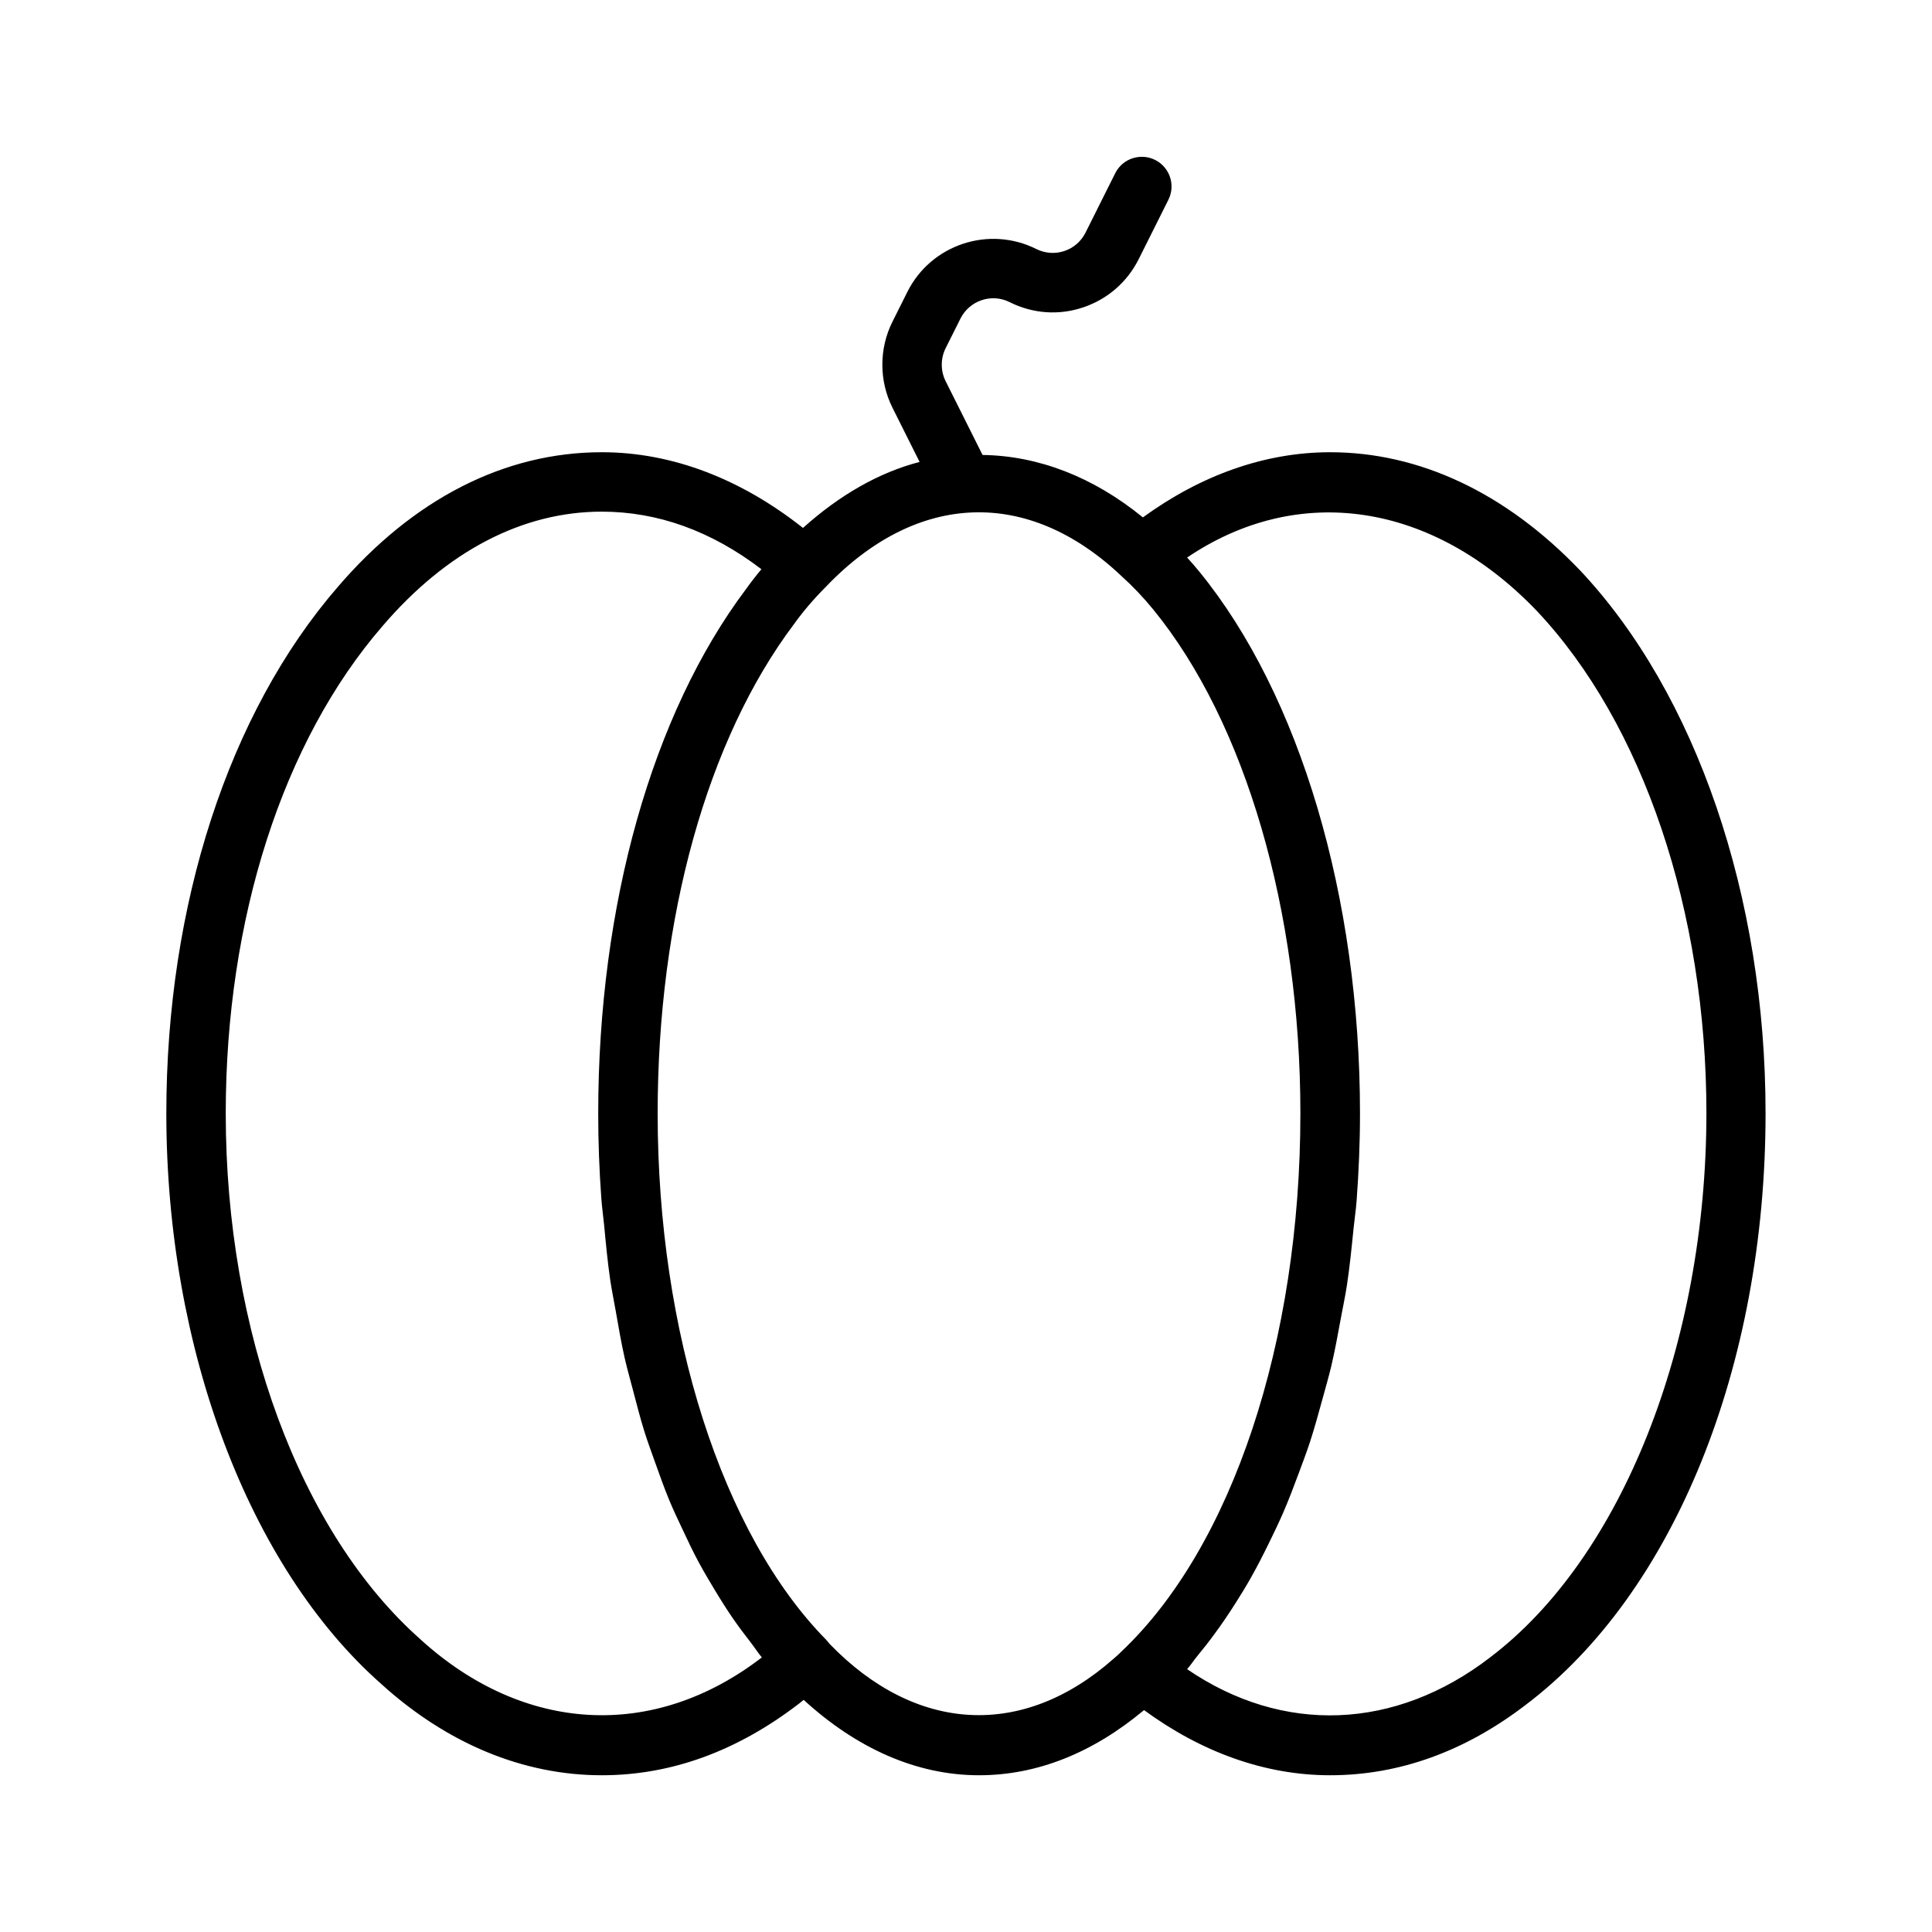
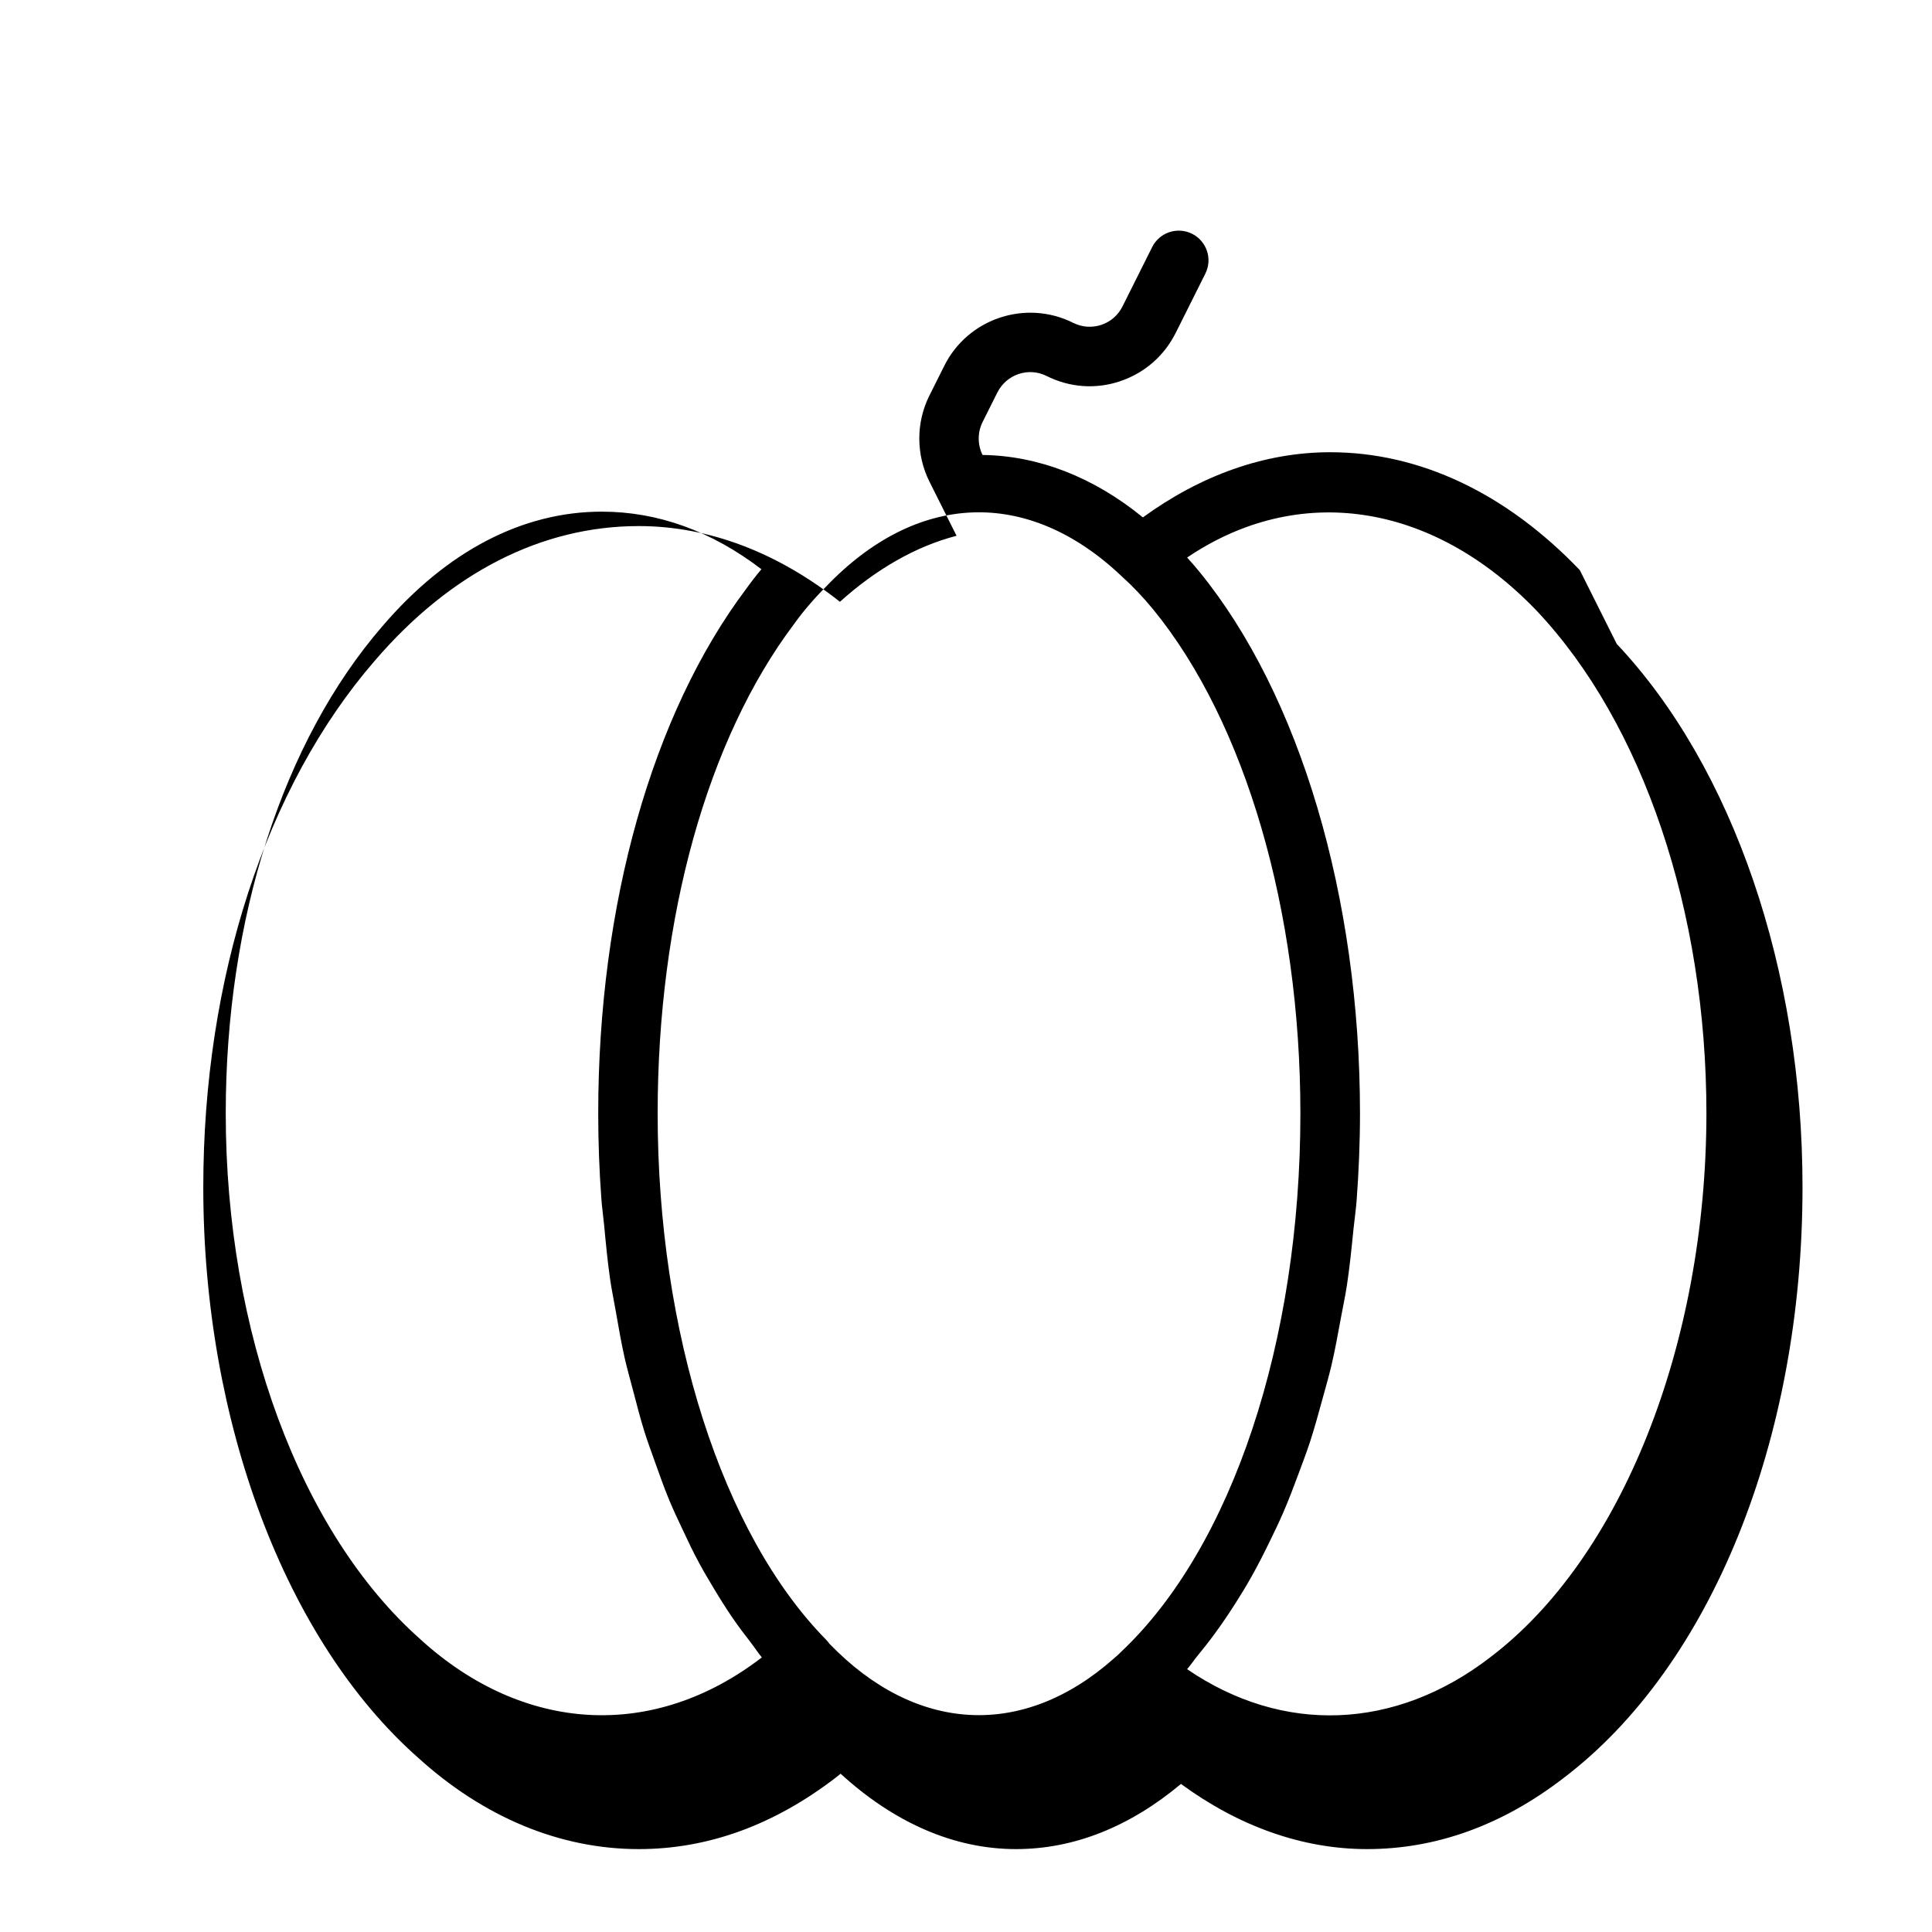
<svg xmlns="http://www.w3.org/2000/svg" fill="#000000" width="800px" height="800px" version="1.1" viewBox="144 144 512 512">
-   <path d="m562.66 295.08c-19.57-20.438-42.445-31.234-66.156-31.234-17.367 0-34.336 6.141-49.625 17.27-13.211-10.785-27.805-16.344-42.492-16.547l-9.793-19.57c-1.355-2.723-1.355-5.984 0-8.707l3.938-7.871c2.41-4.785 8.25-6.769 13.051-4.344 6.094 3.055 13.02 3.559 19.445 1.387 6.453-2.156 11.684-6.691 14.738-12.785l7.871-15.742c1.953-3.891 0.363-8.613-3.527-10.562-3.891-1.922-8.613-0.363-10.562 3.527l-7.871 15.742c-1.164 2.332-3.164 4.062-5.621 4.879-2.457 0.82-5.102 0.629-7.43-0.535-12.562-6.281-27.914-1.18-34.18 11.398l-3.938 7.871c-3.574 7.133-3.559 15.648 0 22.781l7.195 14.375c-10.848 2.816-21.285 8.848-30.906 17.492-16.348-12.93-34.578-20.062-53.312-20.062-25.773 0-50.004 12.391-70.031 35.77-28.844 33.316-45.375 84.152-45.375 139.46 0 62.203 21.836 120.14 56.898 151.14 17.445 15.855 37.691 24.246 58.504 24.246 18.309 0 35.816-6.328 52.332-19.035 0.395-0.301 0.789-0.645 1.164-0.945 14.059 12.863 29.93 19.98 46.477 19.98 15.492 0 30.246-6 43.723-17.27 15.191 11.133 32.055 17.27 49.309 17.27 18.324 0 35.816-6.328 51.988-18.766 39.125-29.629 63.418-89.648 63.418-156.62 0.02-57.438-18.371-111.25-49.23-144zm-307.18 283.41c-31.867-28.168-51.656-81.602-51.656-139.41 0-51.578 15.129-98.668 41.562-129.18 16.973-19.82 37.062-30.309 58.094-30.309 14.848 0 29.047 5.133 42.305 15.258-1.434 1.699-2.769 3.434-4.031 5.195-24.922 33.125-39.219 83.805-39.219 139.04 0 7.59 0.285 15.082 0.82 22.434 0.172 2.457 0.52 4.801 0.754 7.227 0.457 4.848 0.914 9.715 1.605 14.438 0.41 2.816 0.992 5.496 1.465 8.266 0.738 4.188 1.449 8.375 2.363 12.422 0.645 2.852 1.434 5.559 2.156 8.344 0.992 3.777 1.953 7.559 3.086 11.195 0.867 2.754 1.844 5.352 2.785 8.016 1.227 3.449 2.441 6.879 3.809 10.172 1.07 2.582 2.234 5.023 3.402 7.496 1.449 3.117 2.914 6.203 4.504 9.133 1.273 2.363 2.613 4.582 3.953 6.832 1.668 2.769 3.371 5.496 5.164 8.078 1.449 2.094 2.961 4.078 4.488 6.047 1.023 1.309 1.953 2.785 3.008 4.047-28.656 22.051-63.039 20.145-90.418-4.731zm108.35 1.148c-0.27-0.379-0.566-0.738-0.898-1.086-27.551-28.008-44.648-81.461-44.648-139.48 0-51.891 13.129-99.125 36.148-129.7 2.457-3.418 5.18-6.598 8.422-9.855 24.059-25.191 53.5-26.48 78.469-2.738 2.883 2.598 5.606 5.465 8.297 8.738 24.418 29.898 38.996 79.84 38.996 133.57 0 60.395-18.105 114.96-47.516 142.67-0.551 0.551-1.086 1.086-1.953 1.793-24.164 21.395-52.52 19.695-75.316-3.922zm175.11 3.559c-25.223 19.414-55.008 20.469-80.344 3.148 0.93-1.039 1.746-2.312 2.644-3.402 1.605-1.938 3.18-3.953 4.707-6.047 1.906-2.582 3.731-5.289 5.512-8.094 1.434-2.25 2.832-4.535 4.172-6.926 1.684-2.992 3.273-6.125 4.832-9.32 1.227-2.519 2.441-5.023 3.59-7.668 1.465-3.387 2.801-6.91 4.125-10.469 1.008-2.723 2.031-5.398 2.961-8.219 1.227-3.762 2.297-7.684 3.371-11.602 0.77-2.852 1.605-5.652 2.297-8.582 0.992-4.188 1.762-8.535 2.566-12.863 0.52-2.852 1.133-5.637 1.574-8.551 0.738-4.879 1.242-9.902 1.746-14.926 0.25-2.504 0.629-4.93 0.82-7.461 0.566-7.606 0.898-15.32 0.898-23.145 0-57.246-15.902-110.9-42.57-143.57-1.07-1.309-2.156-2.551-3.242-3.746 29.348-19.852 64.867-14.879 92.684 14.152 28.133 29.852 44.934 79.633 44.934 133.16-0.051 61.219-22.5 117.77-57.277 144.12z" />
+   <path d="m562.66 295.08c-19.57-20.438-42.445-31.234-66.156-31.234-17.367 0-34.336 6.141-49.625 17.27-13.211-10.785-27.805-16.344-42.492-16.547c-1.355-2.723-1.355-5.984 0-8.707l3.938-7.871c2.41-4.785 8.25-6.769 13.051-4.344 6.094 3.055 13.02 3.559 19.445 1.387 6.453-2.156 11.684-6.691 14.738-12.785l7.871-15.742c1.953-3.891 0.363-8.613-3.527-10.562-3.891-1.922-8.613-0.363-10.562 3.527l-7.871 15.742c-1.164 2.332-3.164 4.062-5.621 4.879-2.457 0.82-5.102 0.629-7.43-0.535-12.562-6.281-27.914-1.18-34.18 11.398l-3.938 7.871c-3.574 7.133-3.559 15.648 0 22.781l7.195 14.375c-10.848 2.816-21.285 8.848-30.906 17.492-16.348-12.93-34.578-20.062-53.312-20.062-25.773 0-50.004 12.391-70.031 35.77-28.844 33.316-45.375 84.152-45.375 139.46 0 62.203 21.836 120.14 56.898 151.14 17.445 15.855 37.691 24.246 58.504 24.246 18.309 0 35.816-6.328 52.332-19.035 0.395-0.301 0.789-0.645 1.164-0.945 14.059 12.863 29.93 19.98 46.477 19.98 15.492 0 30.246-6 43.723-17.27 15.191 11.133 32.055 17.27 49.309 17.27 18.324 0 35.816-6.328 51.988-18.766 39.125-29.629 63.418-89.648 63.418-156.62 0.02-57.438-18.371-111.25-49.23-144zm-307.18 283.41c-31.867-28.168-51.656-81.602-51.656-139.41 0-51.578 15.129-98.668 41.562-129.18 16.973-19.82 37.062-30.309 58.094-30.309 14.848 0 29.047 5.133 42.305 15.258-1.434 1.699-2.769 3.434-4.031 5.195-24.922 33.125-39.219 83.805-39.219 139.04 0 7.59 0.285 15.082 0.82 22.434 0.172 2.457 0.52 4.801 0.754 7.227 0.457 4.848 0.914 9.715 1.605 14.438 0.41 2.816 0.992 5.496 1.465 8.266 0.738 4.188 1.449 8.375 2.363 12.422 0.645 2.852 1.434 5.559 2.156 8.344 0.992 3.777 1.953 7.559 3.086 11.195 0.867 2.754 1.844 5.352 2.785 8.016 1.227 3.449 2.441 6.879 3.809 10.172 1.07 2.582 2.234 5.023 3.402 7.496 1.449 3.117 2.914 6.203 4.504 9.133 1.273 2.363 2.613 4.582 3.953 6.832 1.668 2.769 3.371 5.496 5.164 8.078 1.449 2.094 2.961 4.078 4.488 6.047 1.023 1.309 1.953 2.785 3.008 4.047-28.656 22.051-63.039 20.145-90.418-4.731zm108.35 1.148c-0.27-0.379-0.566-0.738-0.898-1.086-27.551-28.008-44.648-81.461-44.648-139.48 0-51.891 13.129-99.125 36.148-129.7 2.457-3.418 5.18-6.598 8.422-9.855 24.059-25.191 53.5-26.48 78.469-2.738 2.883 2.598 5.606 5.465 8.297 8.738 24.418 29.898 38.996 79.84 38.996 133.57 0 60.395-18.105 114.96-47.516 142.67-0.551 0.551-1.086 1.086-1.953 1.793-24.164 21.395-52.52 19.695-75.316-3.922zm175.11 3.559c-25.223 19.414-55.008 20.469-80.344 3.148 0.93-1.039 1.746-2.312 2.644-3.402 1.605-1.938 3.18-3.953 4.707-6.047 1.906-2.582 3.731-5.289 5.512-8.094 1.434-2.25 2.832-4.535 4.172-6.926 1.684-2.992 3.273-6.125 4.832-9.32 1.227-2.519 2.441-5.023 3.59-7.668 1.465-3.387 2.801-6.91 4.125-10.469 1.008-2.723 2.031-5.398 2.961-8.219 1.227-3.762 2.297-7.684 3.371-11.602 0.77-2.852 1.605-5.652 2.297-8.582 0.992-4.188 1.762-8.535 2.566-12.863 0.52-2.852 1.133-5.637 1.574-8.551 0.738-4.879 1.242-9.902 1.746-14.926 0.25-2.504 0.629-4.93 0.82-7.461 0.566-7.606 0.898-15.32 0.898-23.145 0-57.246-15.902-110.9-42.57-143.57-1.07-1.309-2.156-2.551-3.242-3.746 29.348-19.852 64.867-14.879 92.684 14.152 28.133 29.852 44.934 79.633 44.934 133.16-0.051 61.219-22.5 117.77-57.277 144.12z" />
</svg>